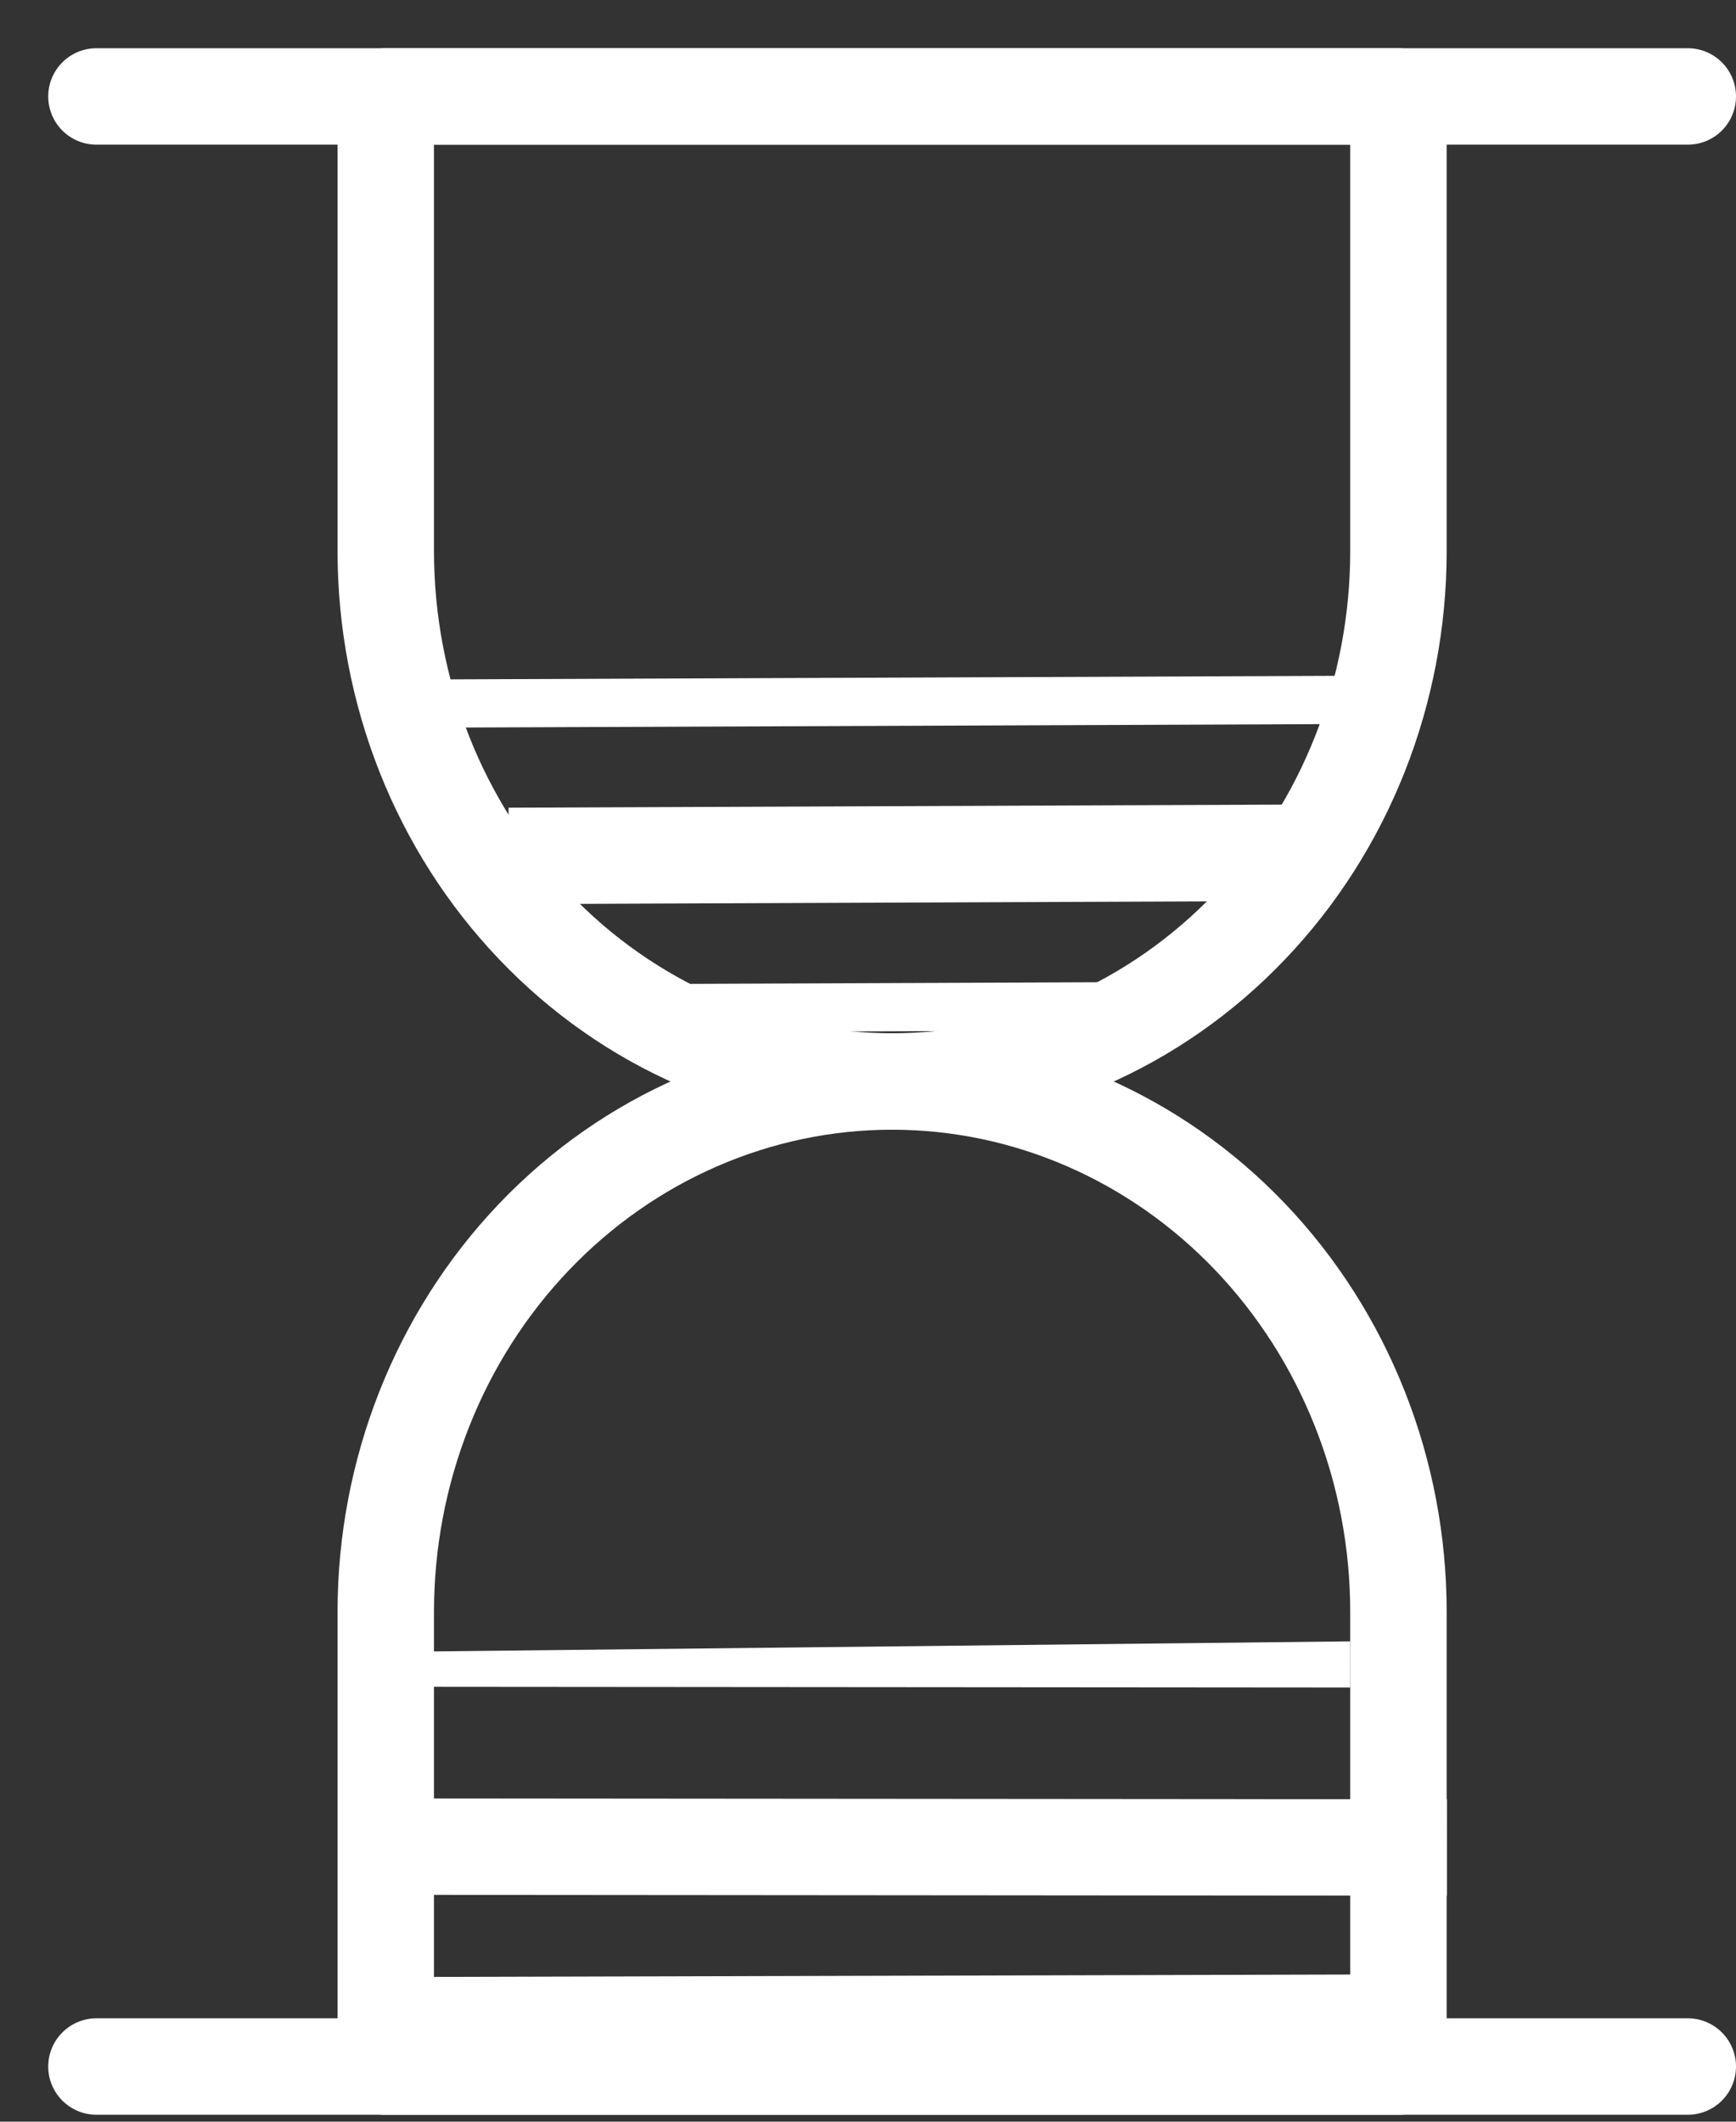
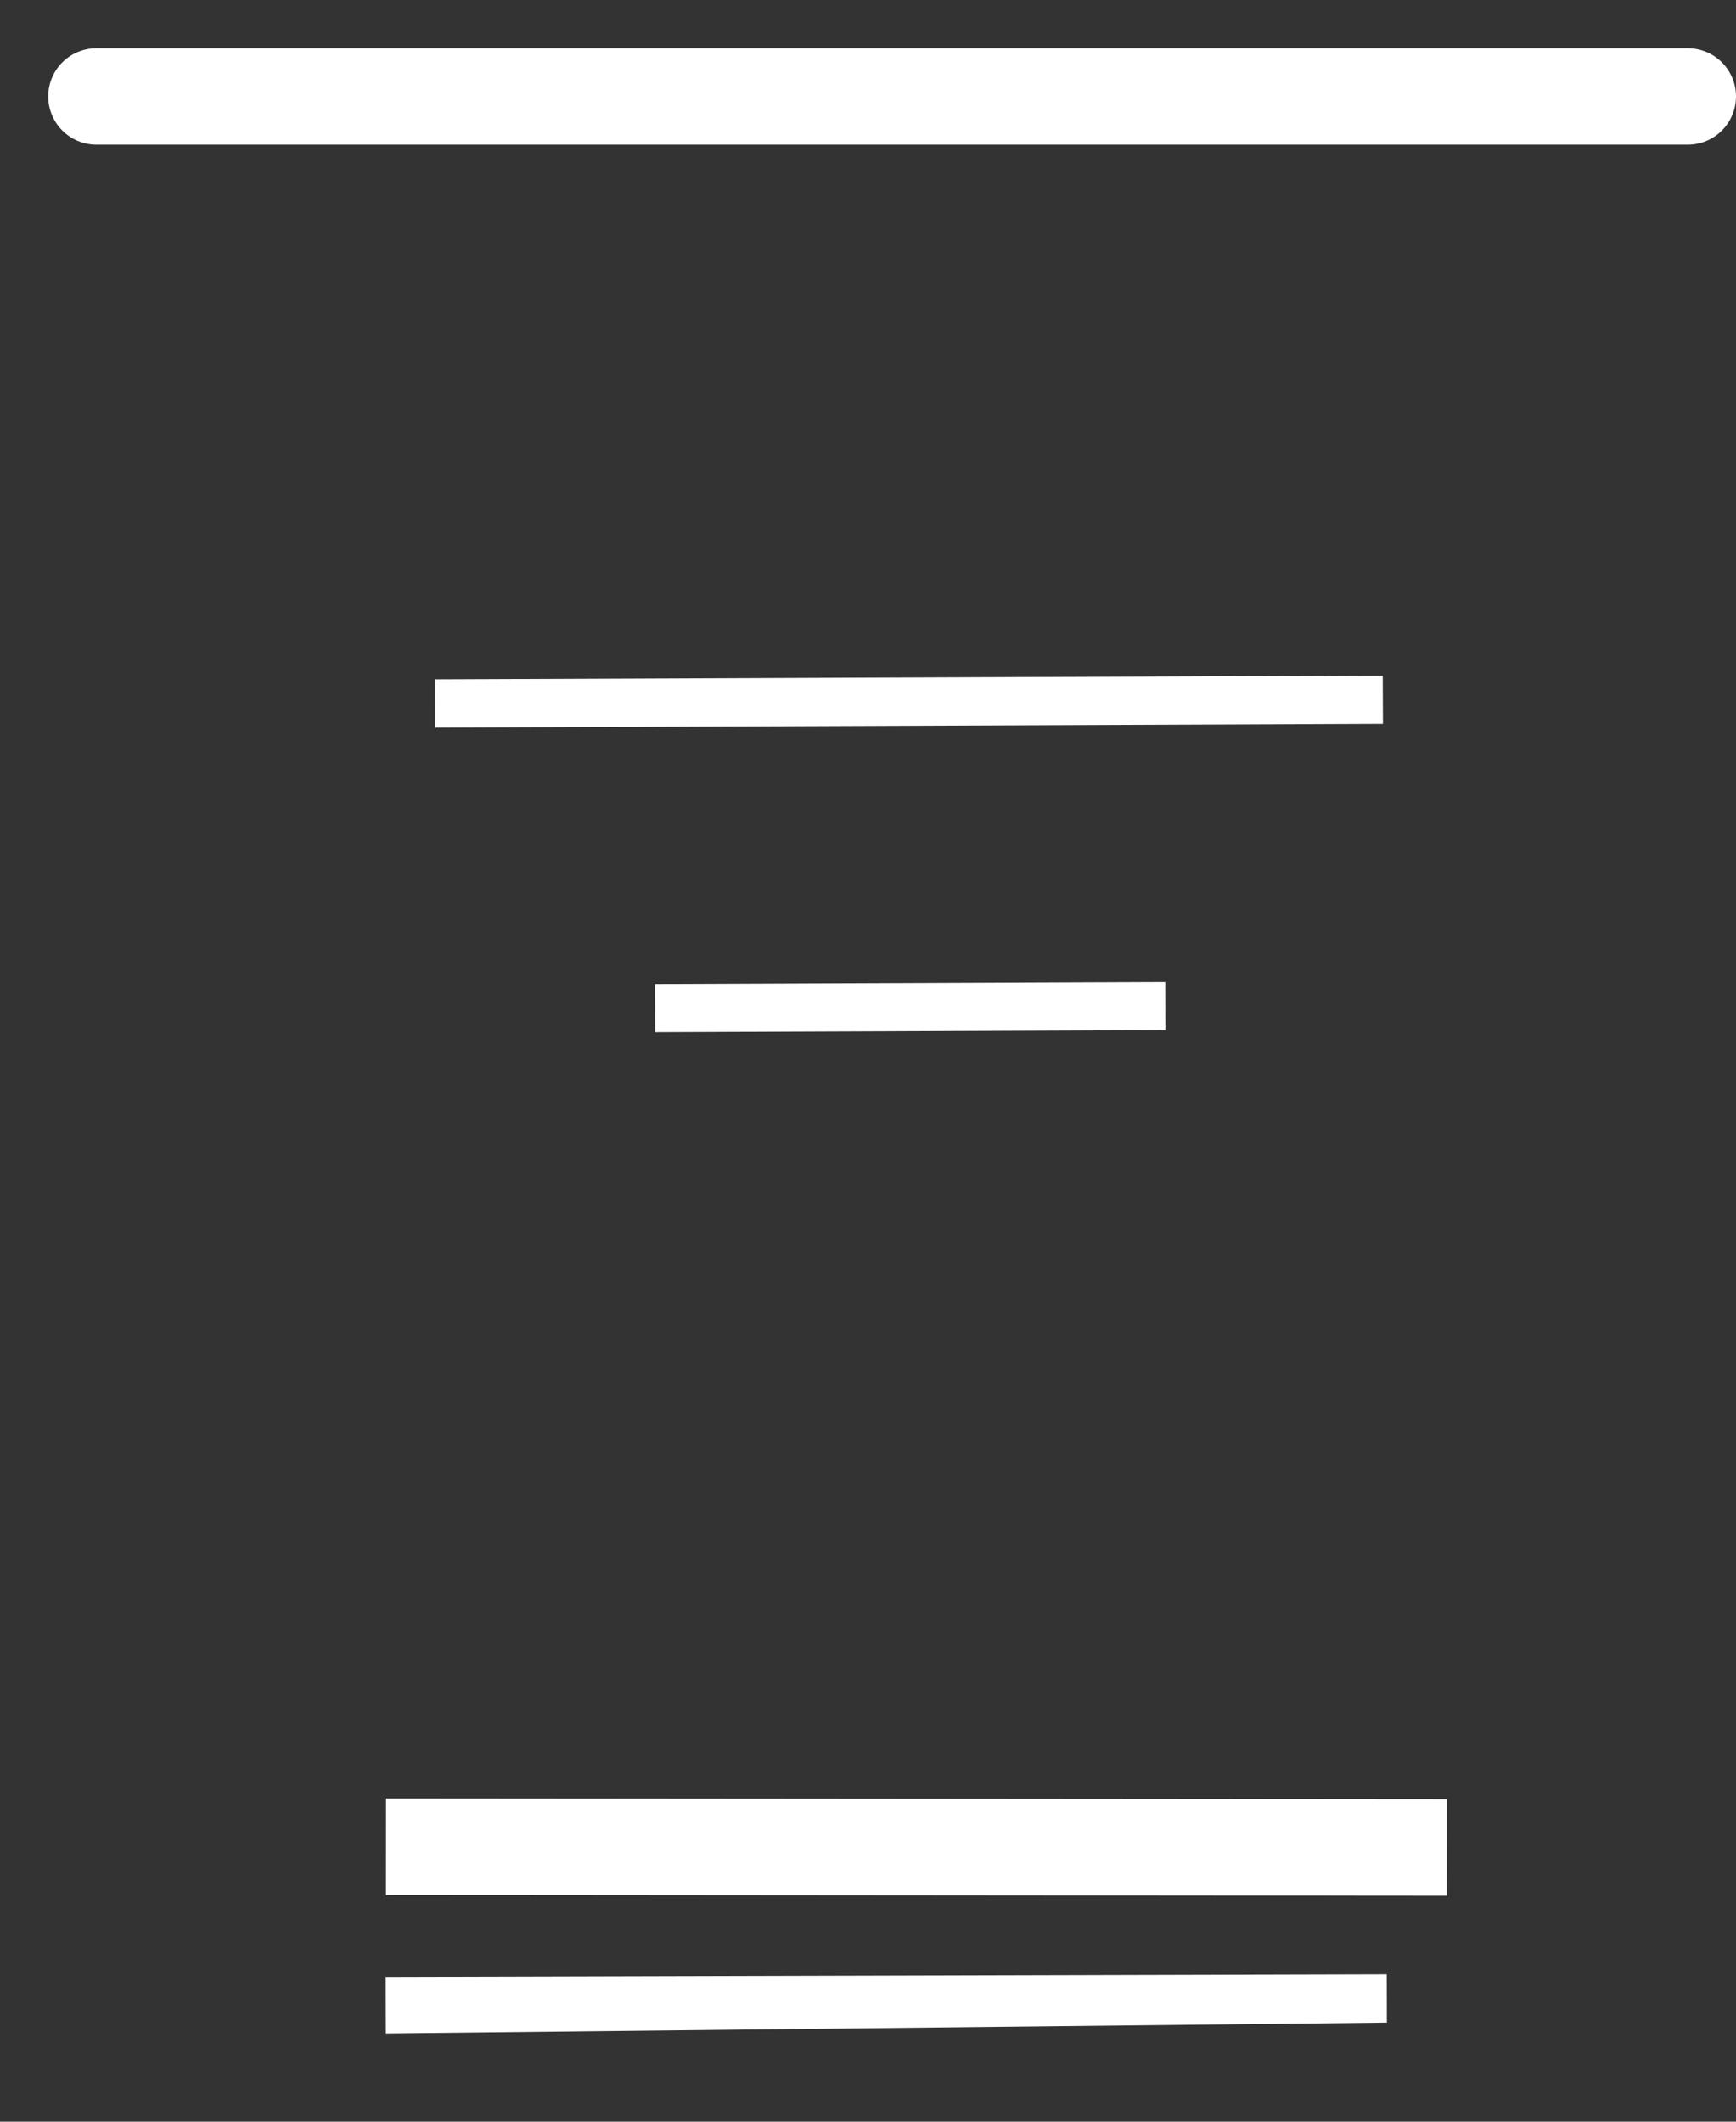
<svg xmlns="http://www.w3.org/2000/svg" width="18" height="22" viewBox="0 0 18 22" fill="none">
  <rect x="0" y="0" width="18" height="22" fill="#333333" stroke="none" />
-   <path d="M14.5 5.714C14.5 7.173 13.947 8.572 12.962 9.603C11.978 10.635 10.642 11.214 9.25 11.214C7.858 11.214 6.522 10.635 5.538 9.603C4.553 8.572 4 7.173 4 5.714V1H14.5V5.714Z" stroke="white" stroke-linecap="round" stroke-linejoin="round" />
-   <path d="M14.5 16.714C14.5 15.256 13.947 13.857 12.962 12.825C11.978 11.794 10.642 11.214 9.25 11.214C7.858 11.214 6.522 11.794 5.538 12.825C4.553 13.857 4 15.256 4 16.714V21.429H14.5V16.714Z" stroke="white" stroke-linecap="round" stroke-linejoin="round" />
  <path d="M1 1H17.5" stroke="white" stroke-linecap="round" stroke-linejoin="round" />
-   <path d="M1 21.428H17.5" stroke="white" stroke-linecap="round" stroke-linejoin="round" />
  <g clip-path="url(#clip0_10773_1577)">
    <path d="M6.793 10.703L12.084 10.682" stroke="white" />
    <path d="M4.512 7.045L14.337 7.006" stroke="white" />
-     <path d="M5.275 8.875L13.589 8.842" stroke="white" />
  </g>
  <g clip-path="url(#clip1_10773_1577)">
-     <path d="M14 16.998L4 16.99" stroke="white" />
    <path d="M14.38 20.973L4 21" stroke="white" />
    <path d="M15.002 19.157L4.002 19.148" stroke="white" />
  </g>
  <defs>
    <clipPath id="clip0_10773_1577">
      <rect width="12.849" height="3.667" fill="white" transform="translate(3 7.051) rotate(-0.228)" />
    </clipPath>
    <clipPath id="clip1_10773_1577">
      <rect width="12.849" height="3.957" fill="white" transform="translate(15.892 20.956) rotate(179.373)" />
    </clipPath>
  </defs>
</svg>